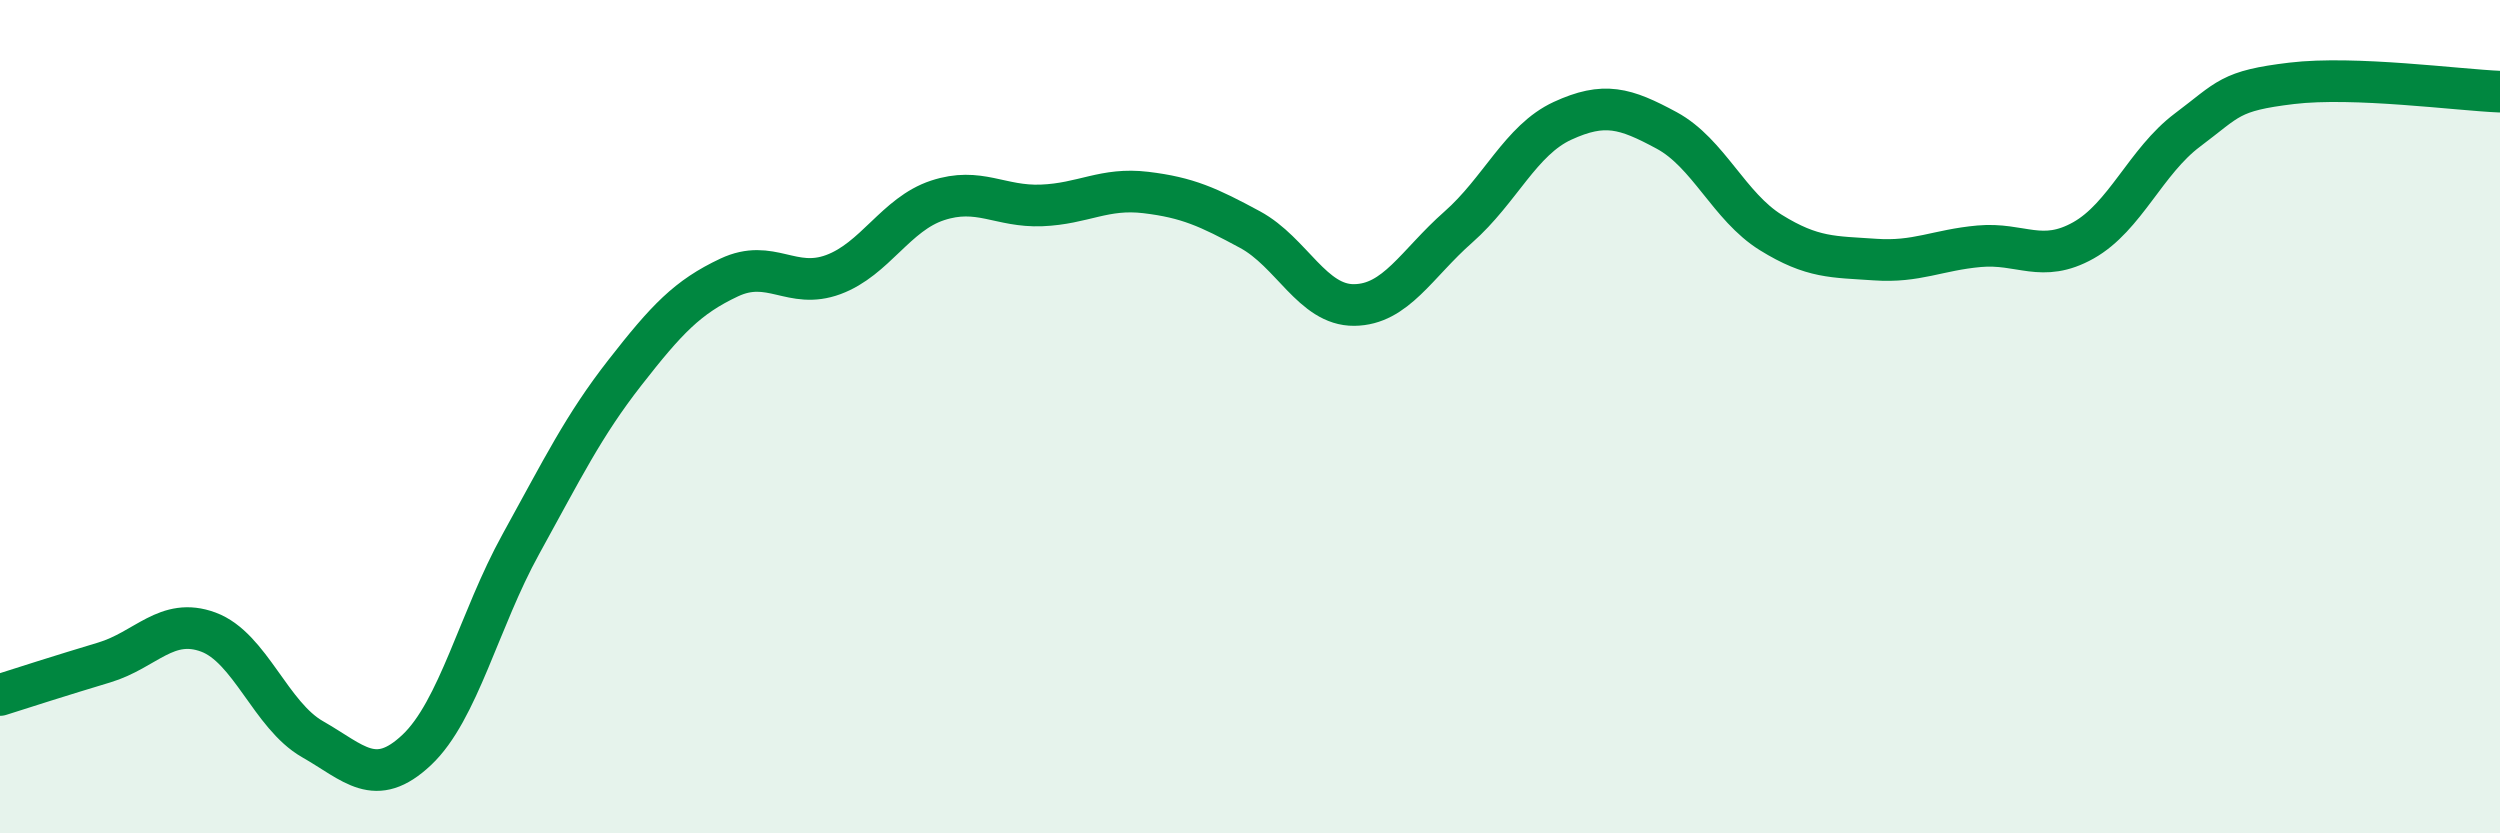
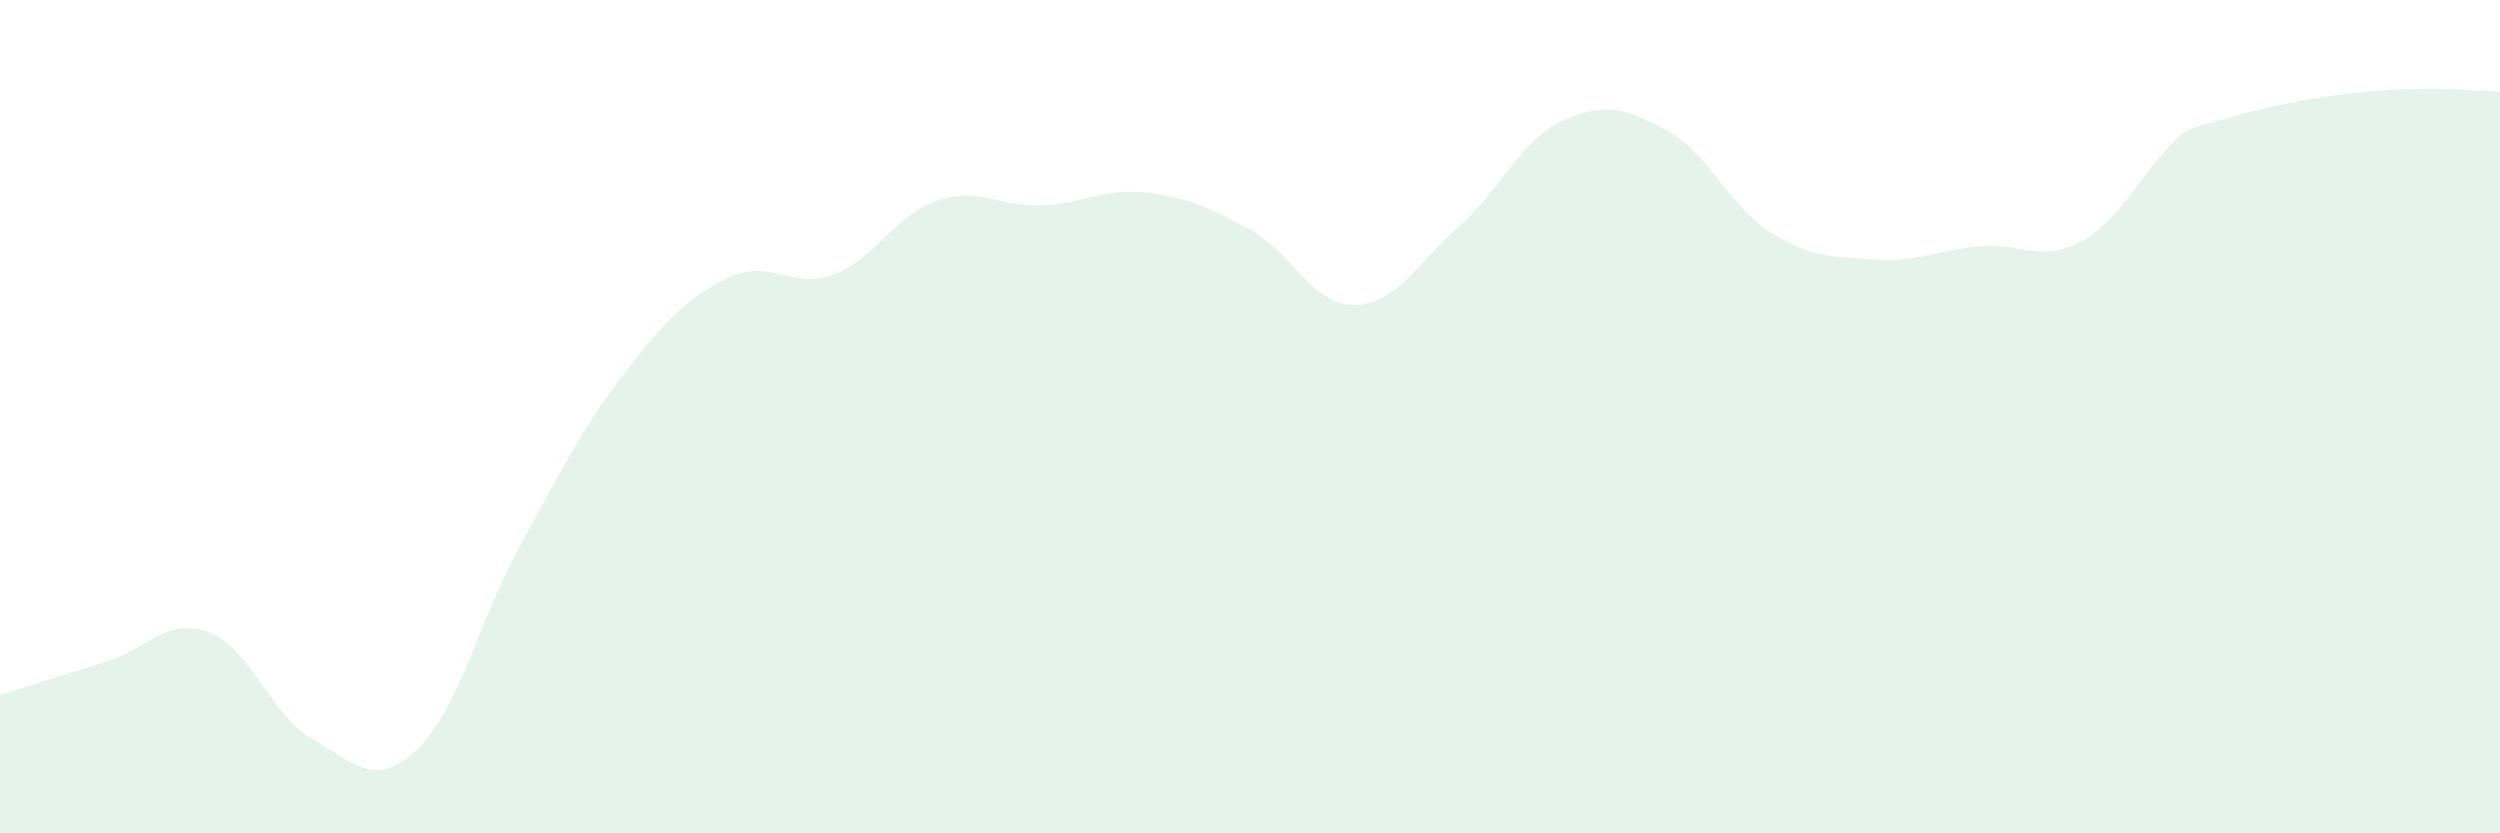
<svg xmlns="http://www.w3.org/2000/svg" width="60" height="20" viewBox="0 0 60 20">
-   <path d="M 0,16.68 C 0.5,16.52 1.5,16.2 2.5,15.9 C 3.5,15.6 4,14.8 5,15.17 C 6,15.54 6.5,17.17 7.5,17.74 C 8.5,18.31 9,18.94 10,18 C 11,17.06 11.5,14.87 12.5,13.06 C 13.5,11.25 14,10.22 15,8.94 C 16,7.66 16.5,7.13 17.5,6.66 C 18.5,6.19 19,6.96 20,6.59 C 21,6.22 21.5,5.14 22.5,4.81 C 23.5,4.48 24,4.97 25,4.93 C 26,4.89 26.5,4.5 27.5,4.62 C 28.5,4.74 29,4.97 30,5.51 C 31,6.05 31.5,7.33 32.5,7.32 C 33.5,7.31 34,6.33 35,5.45 C 36,4.57 36.5,3.36 37.5,2.9 C 38.5,2.44 39,2.59 40,3.13 C 41,3.67 41.5,4.96 42.5,5.58 C 43.5,6.2 44,6.16 45,6.23 C 46,6.3 46.5,6 47.5,5.91 C 48.5,5.82 49,6.33 50,5.77 C 51,5.21 51.5,3.87 52.5,3.12 C 53.5,2.37 53.5,2.18 55,2 C 56.5,1.82 59,2.16 60,2.2L60 20L0 20Z" fill="#008740" opacity="0.1" stroke-linecap="round" stroke-linejoin="round" />
-   <path d="M 0,16.68 C 0.5,16.52 1.5,16.2 2.5,15.9 C 3.5,15.6 4,14.8 5,15.17 C 6,15.54 6.5,17.17 7.5,17.74 C 8.5,18.31 9,18.94 10,18 C 11,17.06 11.5,14.87 12.5,13.06 C 13.5,11.25 14,10.22 15,8.94 C 16,7.66 16.5,7.13 17.5,6.66 C 18.5,6.19 19,6.96 20,6.59 C 21,6.22 21.5,5.14 22.5,4.81 C 23.5,4.48 24,4.97 25,4.93 C 26,4.89 26.5,4.5 27.5,4.62 C 28.5,4.74 29,4.97 30,5.51 C 31,6.05 31.5,7.33 32.5,7.32 C 33.5,7.31 34,6.33 35,5.45 C 36,4.57 36.5,3.36 37.5,2.9 C 38.5,2.44 39,2.59 40,3.13 C 41,3.67 41.5,4.96 42.5,5.58 C 43.5,6.2 44,6.16 45,6.23 C 46,6.3 46.5,6 47.5,5.91 C 48.5,5.82 49,6.33 50,5.77 C 51,5.21 51.5,3.87 52.5,3.12 C 53.5,2.37 53.5,2.18 55,2 C 56.5,1.82 59,2.16 60,2.2" stroke="#008740" stroke-width="1" fill="none" stroke-linecap="round" stroke-linejoin="round" />
+   <path d="M 0,16.68 C 0.5,16.52 1.5,16.2 2.5,15.9 C 3.5,15.6 4,14.8 5,15.17 C 6,15.54 6.5,17.17 7.5,17.74 C 8.5,18.31 9,18.94 10,18 C 11,17.06 11.5,14.87 12.5,13.06 C 13.5,11.25 14,10.22 15,8.94 C 16,7.66 16.5,7.13 17.5,6.66 C 18.5,6.19 19,6.96 20,6.59 C 21,6.22 21.5,5.14 22.5,4.81 C 23.5,4.48 24,4.97 25,4.93 C 26,4.89 26.5,4.5 27.5,4.62 C 28.5,4.74 29,4.97 30,5.51 C 31,6.05 31.5,7.33 32.5,7.32 C 33.5,7.31 34,6.33 35,5.45 C 36,4.57 36.5,3.36 37.5,2.9 C 38.5,2.44 39,2.59 40,3.13 C 41,3.67 41.5,4.96 42.5,5.58 C 43.5,6.2 44,6.16 45,6.23 C 46,6.3 46.5,6 47.5,5.91 C 48.5,5.82 49,6.33 50,5.77 C 51,5.21 51.5,3.87 52.5,3.12 C 56.5,1.82 59,2.16 60,2.2L60 20L0 20Z" fill="#008740" opacity="0.1" stroke-linecap="round" stroke-linejoin="round" />
</svg>